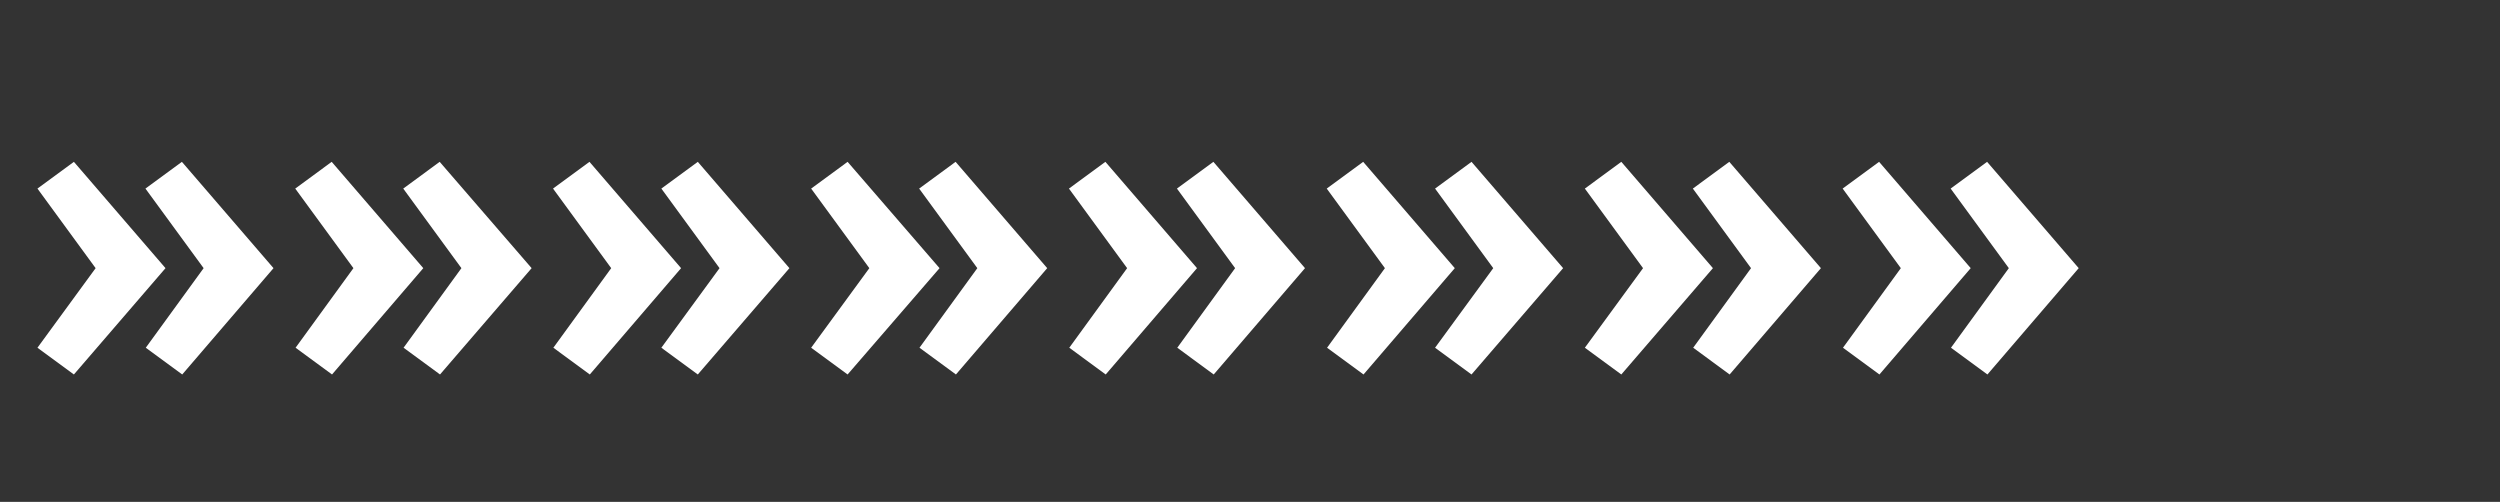
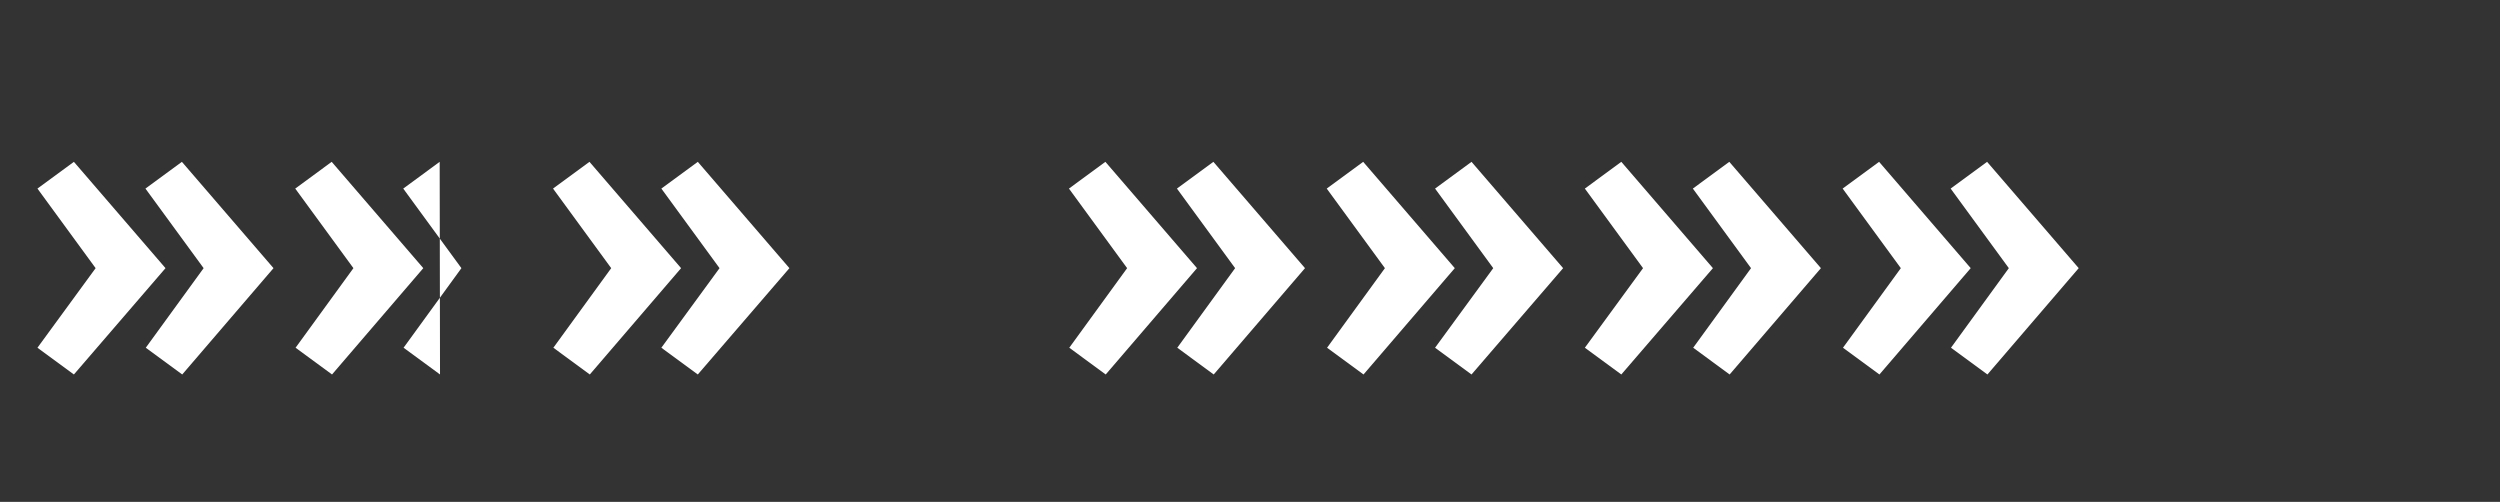
<svg xmlns="http://www.w3.org/2000/svg" version="1.1" id="Layer_1" x="0px" y="0px" viewBox="0 0 747.7 150.1" style="enable-background:new 0 0 747.7 150.1;" xml:space="preserve">
  <rect x="0" y="0" width="747.7" height="150.1" fill="#333333" stroke="none" />
  <style type="text/css">
	.st0{enable-background:new    ;}
	.st1{fill:#FFFFFF;}
</style>
  <g id="Layer_2_00000052802382134906730800000000173752988431120305_">
    <g id="Layer_1-2">
      <g class="st0">
        <path class="st1" d="M28.6,80.2L11.2,56.4l10.9-8l27.4,31.8L22.1,112l-10.9-8L28.6,80.2z M60.9,80.2L43.5,56.4l10.9-8l27.4,31.8     L54.5,112l-10.9-8L60.9,80.2z" />
-         <path class="st1" d="M105.7,80.2L88.3,56.4l10.9-8l27.4,31.8L99.3,112l-10.9-8L105.7,80.2z M138,80.2l-17.4-23.8l10.9-8L159,80.2     L131.6,112l-10.9-8L138,80.2z" />
+         <path class="st1" d="M105.7,80.2L88.3,56.4l10.9-8l27.4,31.8L99.3,112l-10.9-8L105.7,80.2z M138,80.2l-17.4-23.8l10.9-8L131.6,112l-10.9-8L138,80.2z" />
        <path class="st1" d="M182.8,80.2l-17.4-23.8l10.9-8l27.4,31.8L176.4,112l-10.9-8L182.8,80.2z M215.2,80.2l-17.4-23.8l10.9-8     l27.4,31.8L208.7,112l-10.9-8L215.2,80.2z" />
-         <path class="st1" d="M260,80.2l-17.4-23.8l10.9-8L281,80.2L253.5,112l-10.9-8L260,80.2z M292.3,80.2l-17.4-23.8l10.9-8l27.4,31.8     L285.9,112l-10.9-8L292.3,80.2z" />
        <path class="st1" d="M337.1,80.2l-17.4-23.8l10.9-8l27.4,31.8L330.7,112l-10.9-8L337.1,80.2z M369.4,80.2l-17.4-23.8l10.9-8     l27.4,31.8L363,112l-10.9-8L369.4,80.2z" />
        <path class="st1" d="M414.2,80.2l-17.4-23.8l10.9-8l27.4,31.8L407.8,112l-10.9-8L414.2,80.2z M446.6,80.2l-17.4-23.8l10.9-8     l27.4,31.8L440.1,112l-10.9-8L446.6,80.2z" />
        <path class="st1" d="M491.4,80.2L474,56.4l10.9-8l27.4,31.8L484.9,112l-10.9-8L491.4,80.2z M523.7,80.2l-17.4-23.8l10.9-8     l27.4,31.8L517.3,112l-10.9-8L523.7,80.2z" />
        <path class="st1" d="M568.5,80.2l-17.4-23.8l10.9-8l27.4,31.8L562.1,112l-10.9-8L568.5,80.2z M600.8,80.2l-17.4-23.8l10.9-8     l27.4,31.8L594.4,112l-10.9-8L600.8,80.2z" />
      </g>
    </g>
  </g>
</svg>